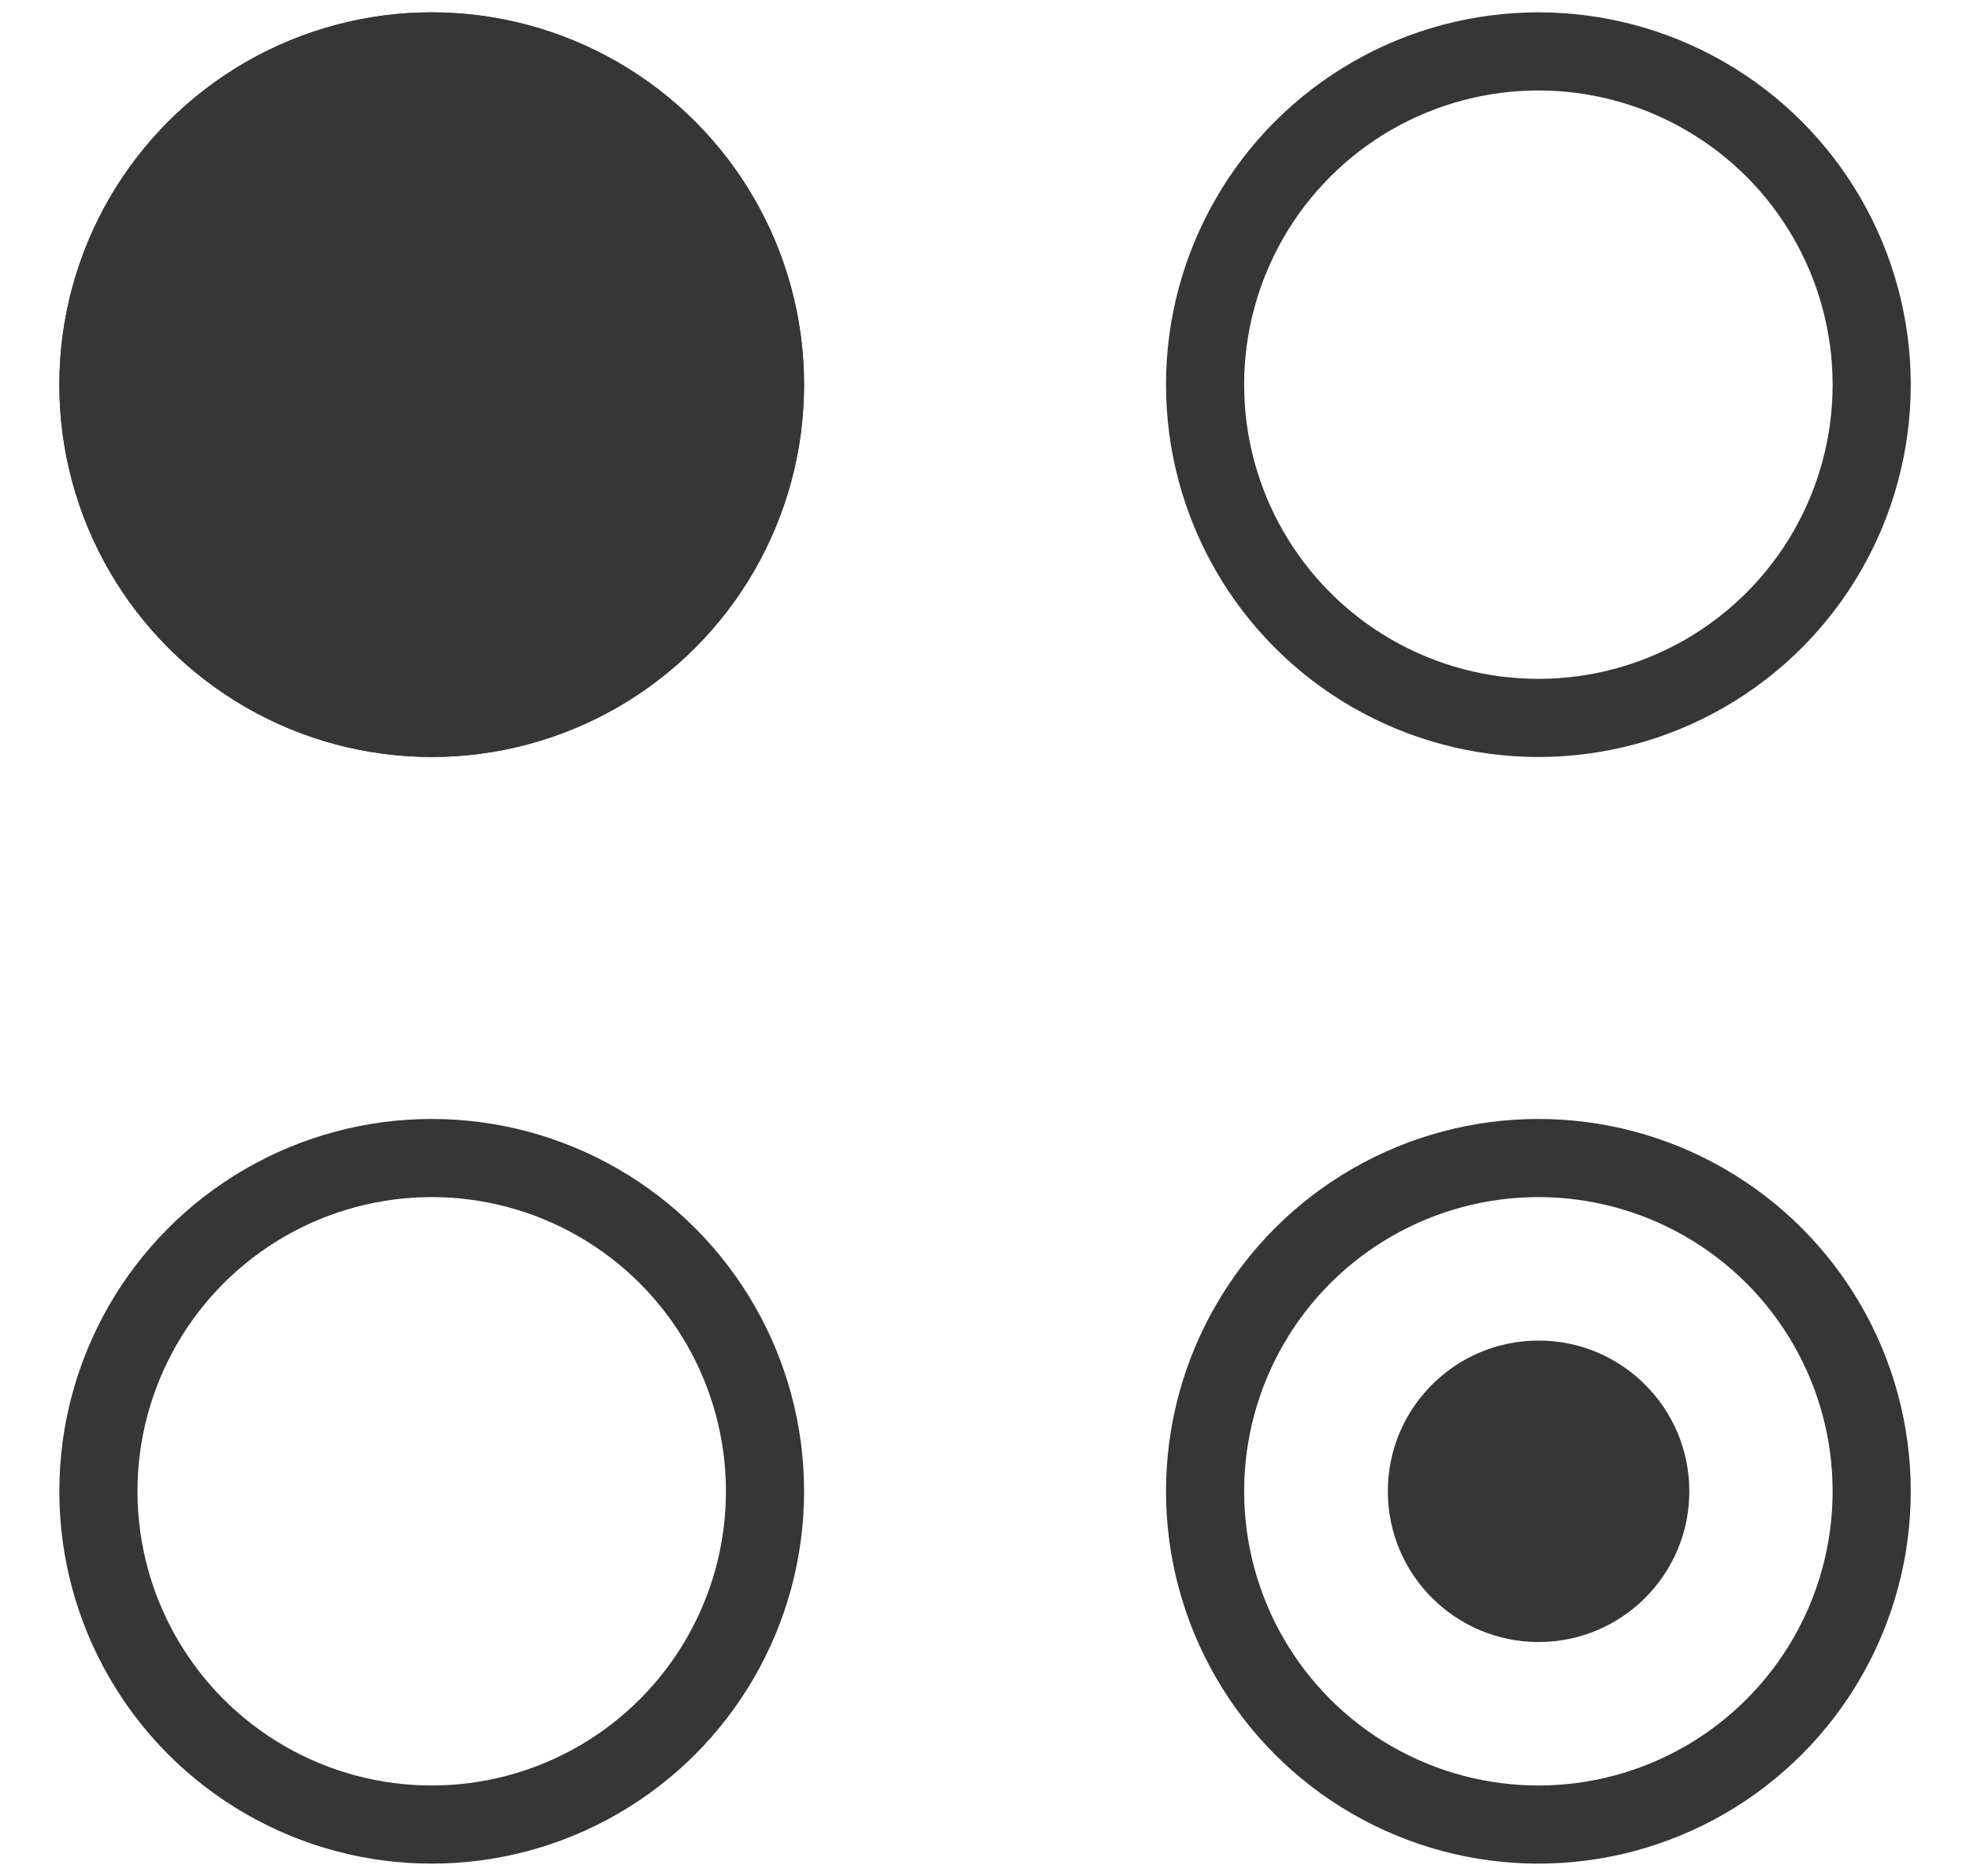
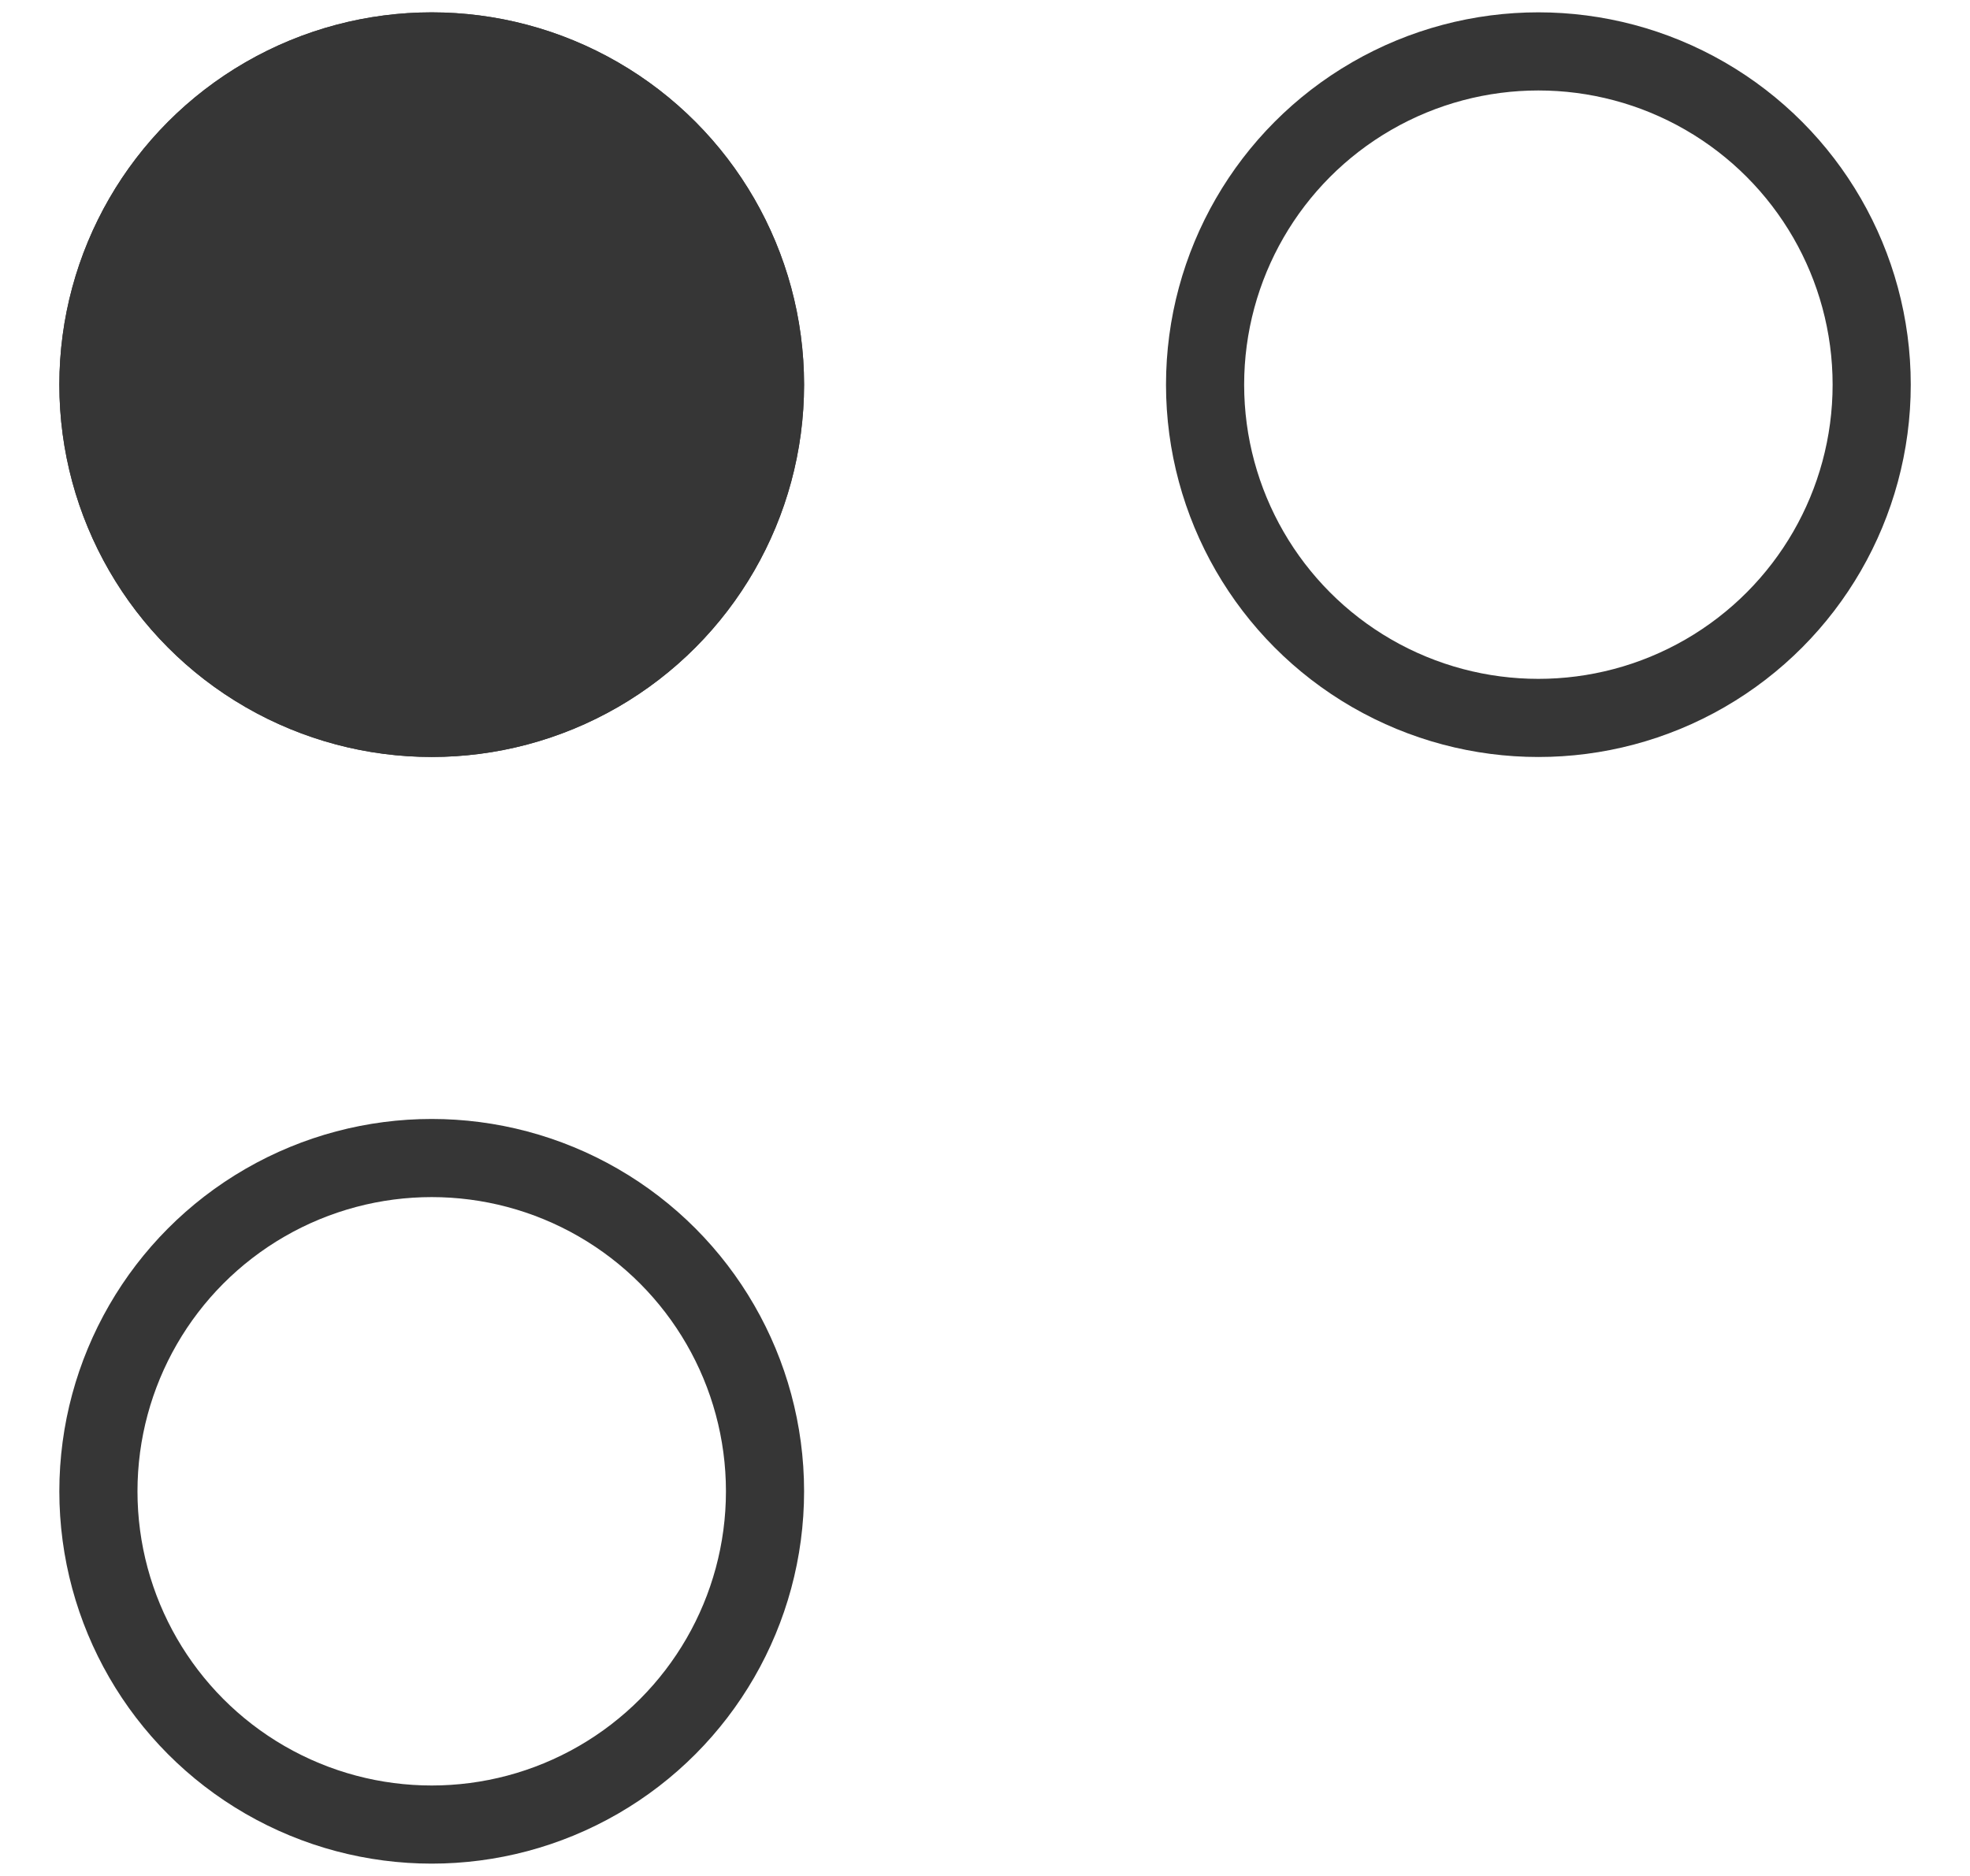
<svg xmlns="http://www.w3.org/2000/svg" width="21" height="20" viewBox="0 0 21 20" fill="none">
  <g clip-path="url(#clip0_1265_23821)">
    <circle cx="4.602" cy="4.101" r="3.553" stroke="#363636" stroke-width="0.833" />
    <circle cx="4.602" cy="4.101" r="3.969" fill="#363636" />
    <circle cx="4.602" cy="15.899" r="3.553" stroke="#363636" stroke-width="0.833" />
    <circle cx="16.399" cy="4.101" r="3.553" stroke="#363636" stroke-width="0.833" />
-     <circle cx="16.399" cy="15.899" r="3.553" stroke="#363636" stroke-width="0.833" />
-     <circle cx="16.401" cy="15.899" r="1.607" fill="#363636" />
  </g>
  <defs>
    <clipPath id="clip0_1265_23821">
      <rect width="20" height="20" fill="white" transform="translate(0.5)" />
    </clipPath>
  </defs>
</svg>